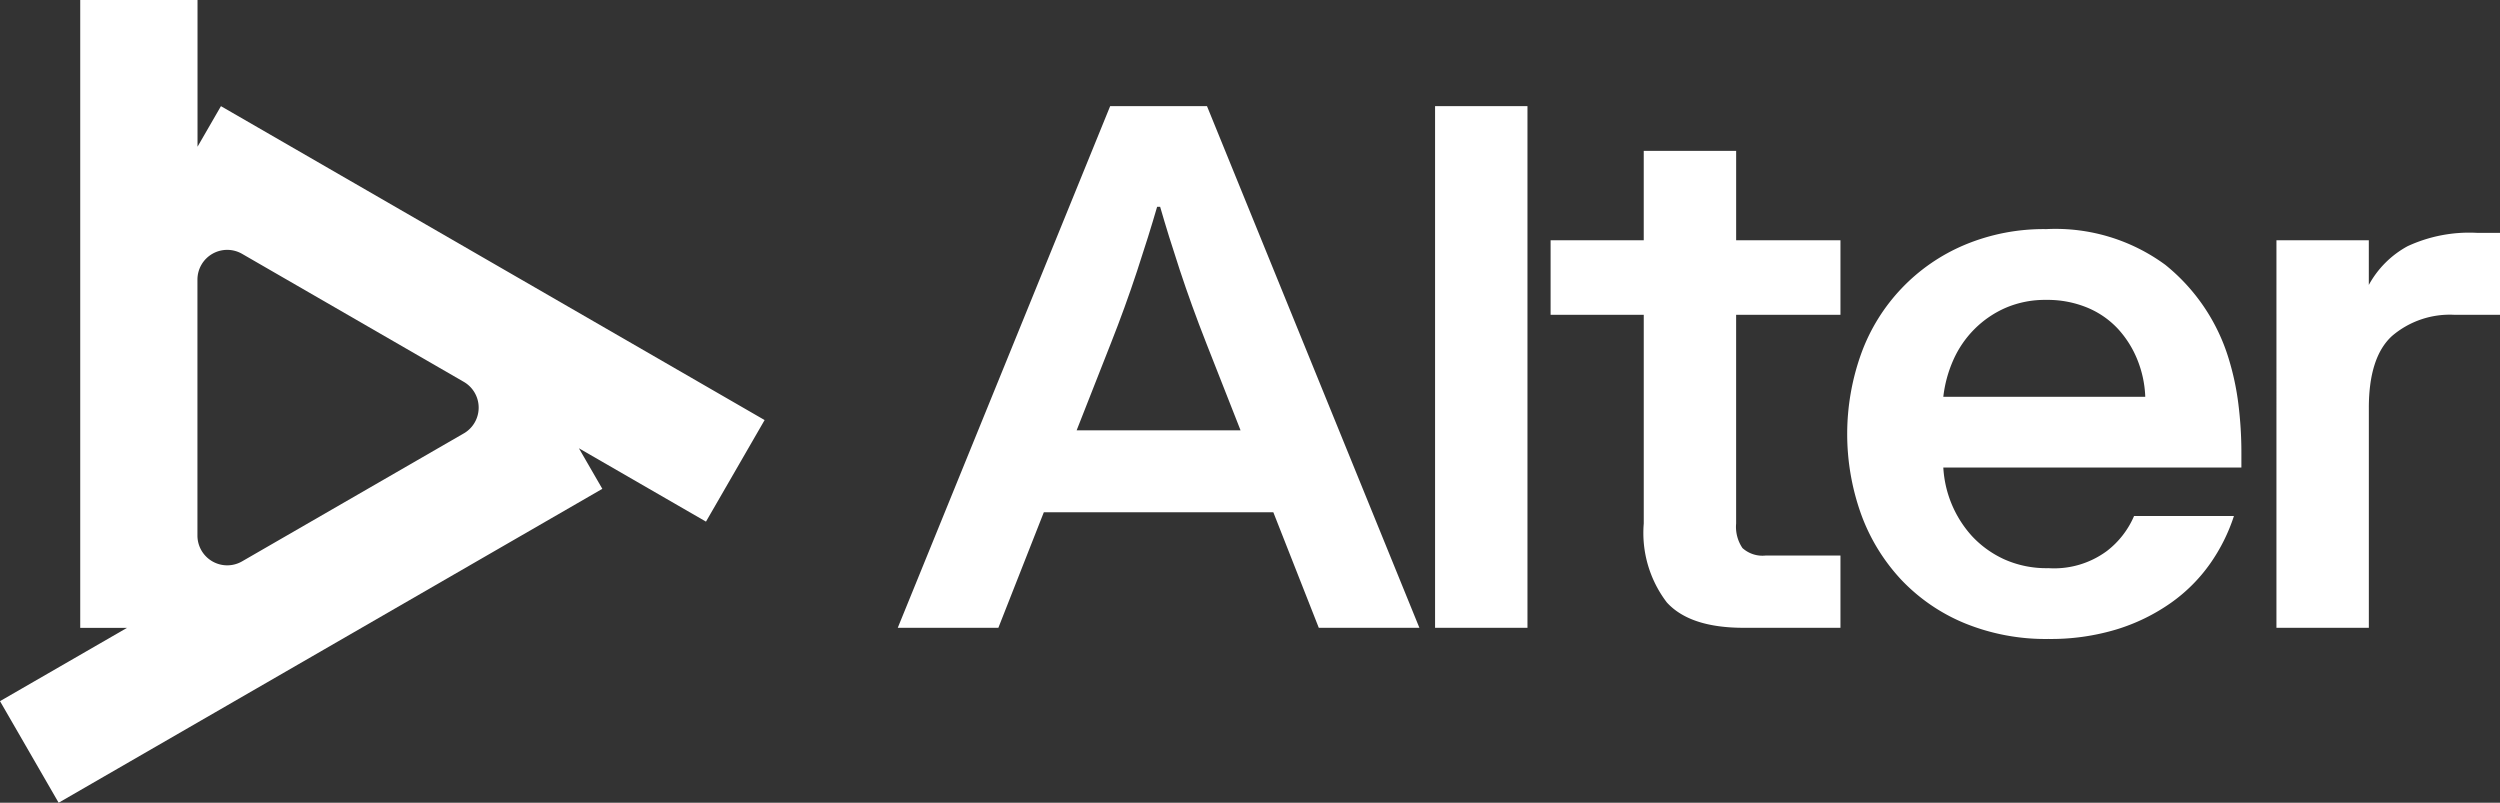
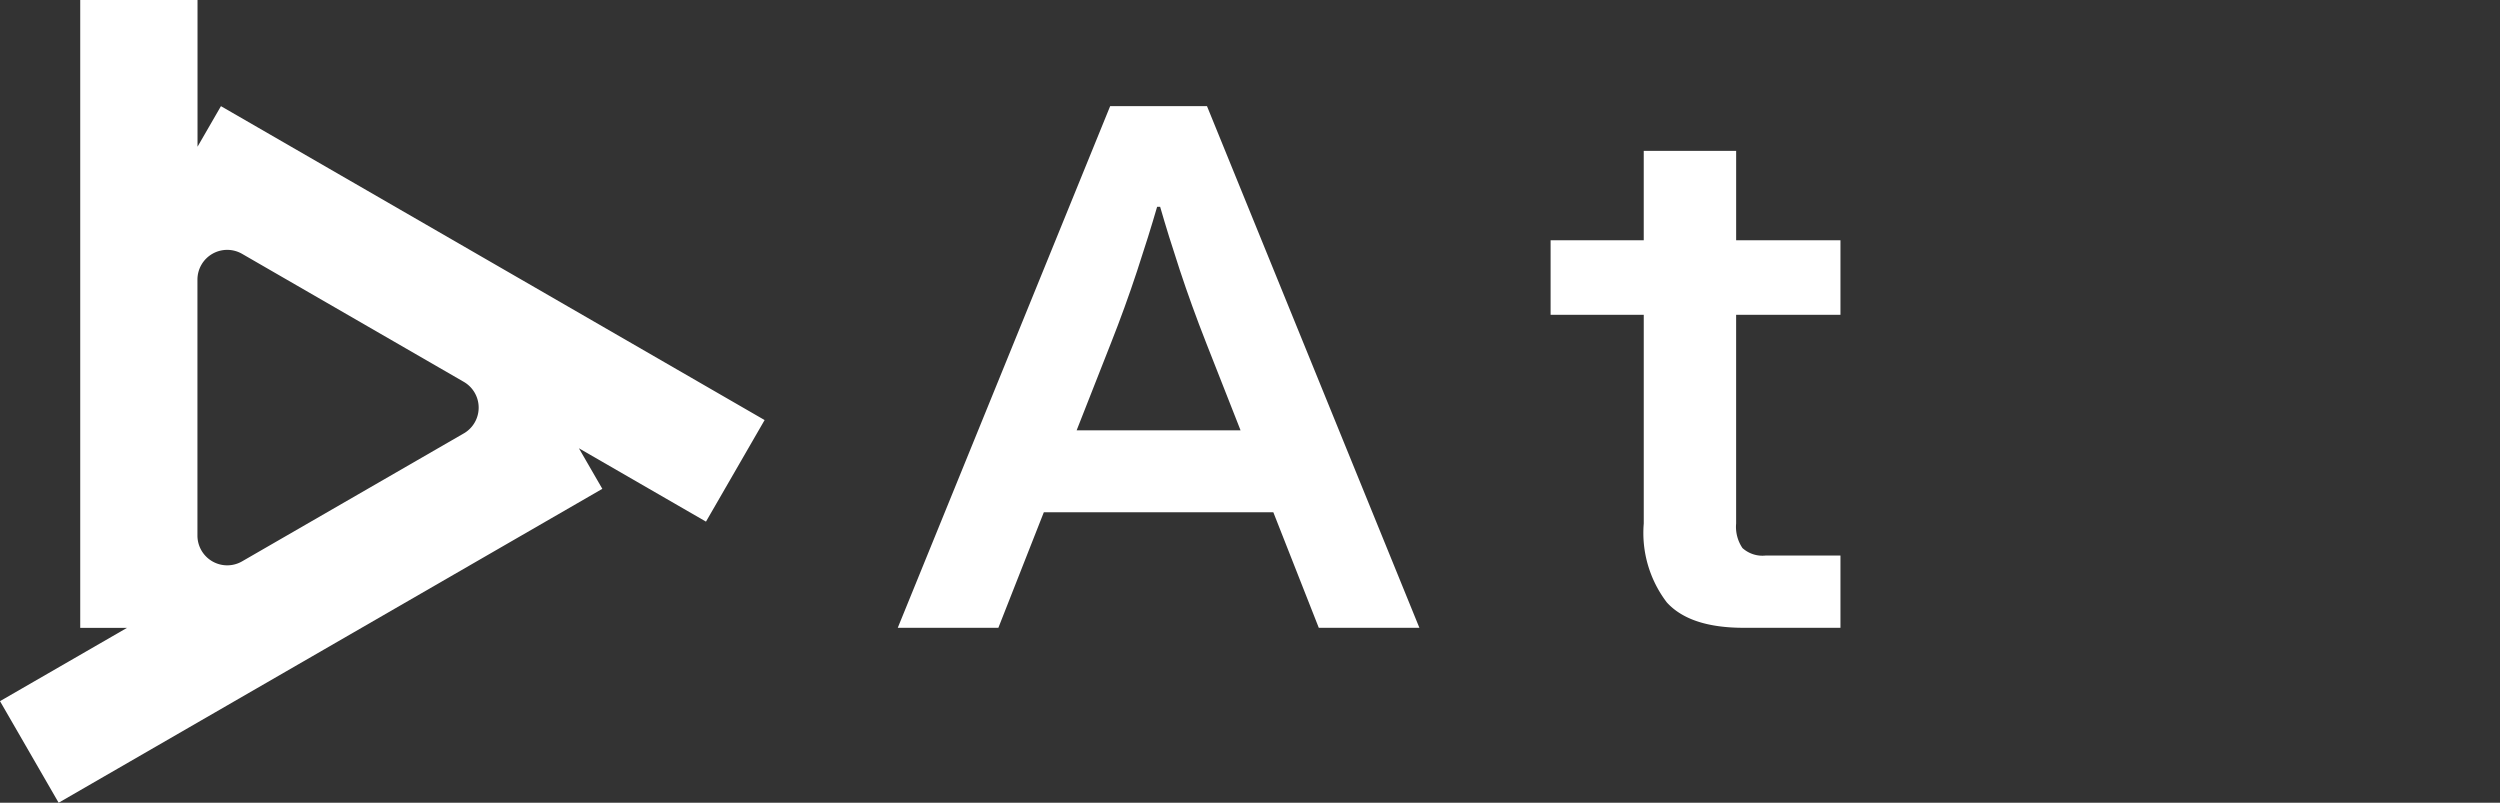
<svg xmlns="http://www.w3.org/2000/svg" id="ALTER_LOGOWORDMARK_HZ_REV" width="154.895" height="49.736" viewBox="0 0 154.895 49.736">
  <rect x="0" y="0" width="154.895" height="49.736" fill="#333333" stroke="none" />
  <path id="Path_411" data-name="Path 411" d="M13.689,6.578,12.238,9.091V0H4.971V38.9h2.9L0,43.442l3.633,6.293L37.319,30.287l-1.451-2.513,7.873,4.545,3.633-6.293L13.689,6.577ZM28.736,26.852,15,34.78a1.845,1.845,0,0,1-2.767-1.6V17.326A1.845,1.845,0,0,1,15,15.728l13.731,7.928a1.845,1.845,0,0,1,0,3.2Z" fill="#fff" />
  <g id="Group_369" data-name="Group 369" transform="translate(55.628 6.577)">
    <path id="Path_412" data-name="Path 412" d="M382.4,67.627h-14.22l-2.816,7.156h-6.233l13.159-32.319h6l13.159,32.319h-6.233l-2.816-7.156Zm-12.189-5.079h10.158l-2.124-5.4q-.924-2.355-1.639-4.525T375.387,48.7H375.2q-.508,1.755-1.247,3.994t-1.616,4.456l-2.124,5.4Z" transform="translate(-359.135 -42.464)" fill="#fff" />
-     <path id="Path_413" data-name="Path 413" d="M574.031,42.466h5.725V74.785h-5.725Z" transform="translate(-540.745 -42.466)" fill="#fff" />
    <path id="Path_414" data-name="Path 414" d="M626.012,70.508h-5.771V65.89h5.771V60.35h5.725v5.54H638.2v4.617h-6.464V83.435a2.349,2.349,0,0,0,.392,1.524,1.846,1.846,0,0,0,1.454.462H638.2V89.9h-6q-3.324,0-4.756-1.57a7.094,7.094,0,0,1-1.431-4.894V70.508Z" transform="translate(-579.797 -57.58)" fill="#fff" />
-     <path id="Path_415" data-name="Path 415" d="M762.841,109.427a11.086,11.086,0,0,1-1.477,2.955,10.071,10.071,0,0,1-2.424,2.424,11.891,11.891,0,0,1-3.347,1.639,14.035,14.035,0,0,1-4.248.6,13.237,13.237,0,0,1-5.171-.969,11.392,11.392,0,0,1-3.924-2.678,11.879,11.879,0,0,1-2.493-4.04,14.74,14.74,0,0,1,0-10.019,11.594,11.594,0,0,1,6.417-6.718,12.652,12.652,0,0,1,5.033-.969,11.486,11.486,0,0,1,7.387,2.216,11.909,11.909,0,0,1,3.924,5.817,16.374,16.374,0,0,1,.6,2.816,24.23,24.23,0,0,1,.185,3v.924H744.835a6.889,6.889,0,0,0,1.777,4.248,6.312,6.312,0,0,0,1.985,1.431,6.385,6.385,0,0,0,2.747.554,5.5,5.5,0,0,0,3.624-1.062,5.418,5.418,0,0,0,1.685-2.17h6.187Zm-11.635-13.39a6.16,6.16,0,0,0-2.493.485,6.267,6.267,0,0,0-1.939,1.316,6.358,6.358,0,0,0-1.316,1.916,7.756,7.756,0,0,0-.623,2.285h12.512a6.76,6.76,0,0,0-.485-2.285,6.32,6.32,0,0,0-1.2-1.916,5.429,5.429,0,0,0-1.893-1.316,6.449,6.449,0,0,0-2.562-.485Z" transform="translate(-680.059 -84.033)" fill="#fff" />
-     <path id="Path_416" data-name="Path 416" d="M921.611,98.22a5.507,5.507,0,0,0-3.878,1.316q-1.432,1.316-1.431,4.456v13.62h-5.725V93.6H916.3v2.77a6.006,6.006,0,0,1,2.4-2.4A9.085,9.085,0,0,1,923,93.142h1.431v5.079h-2.816Z" transform="translate(-825.161 -85.292)" fill="#fff" />
  </g>
</svg>